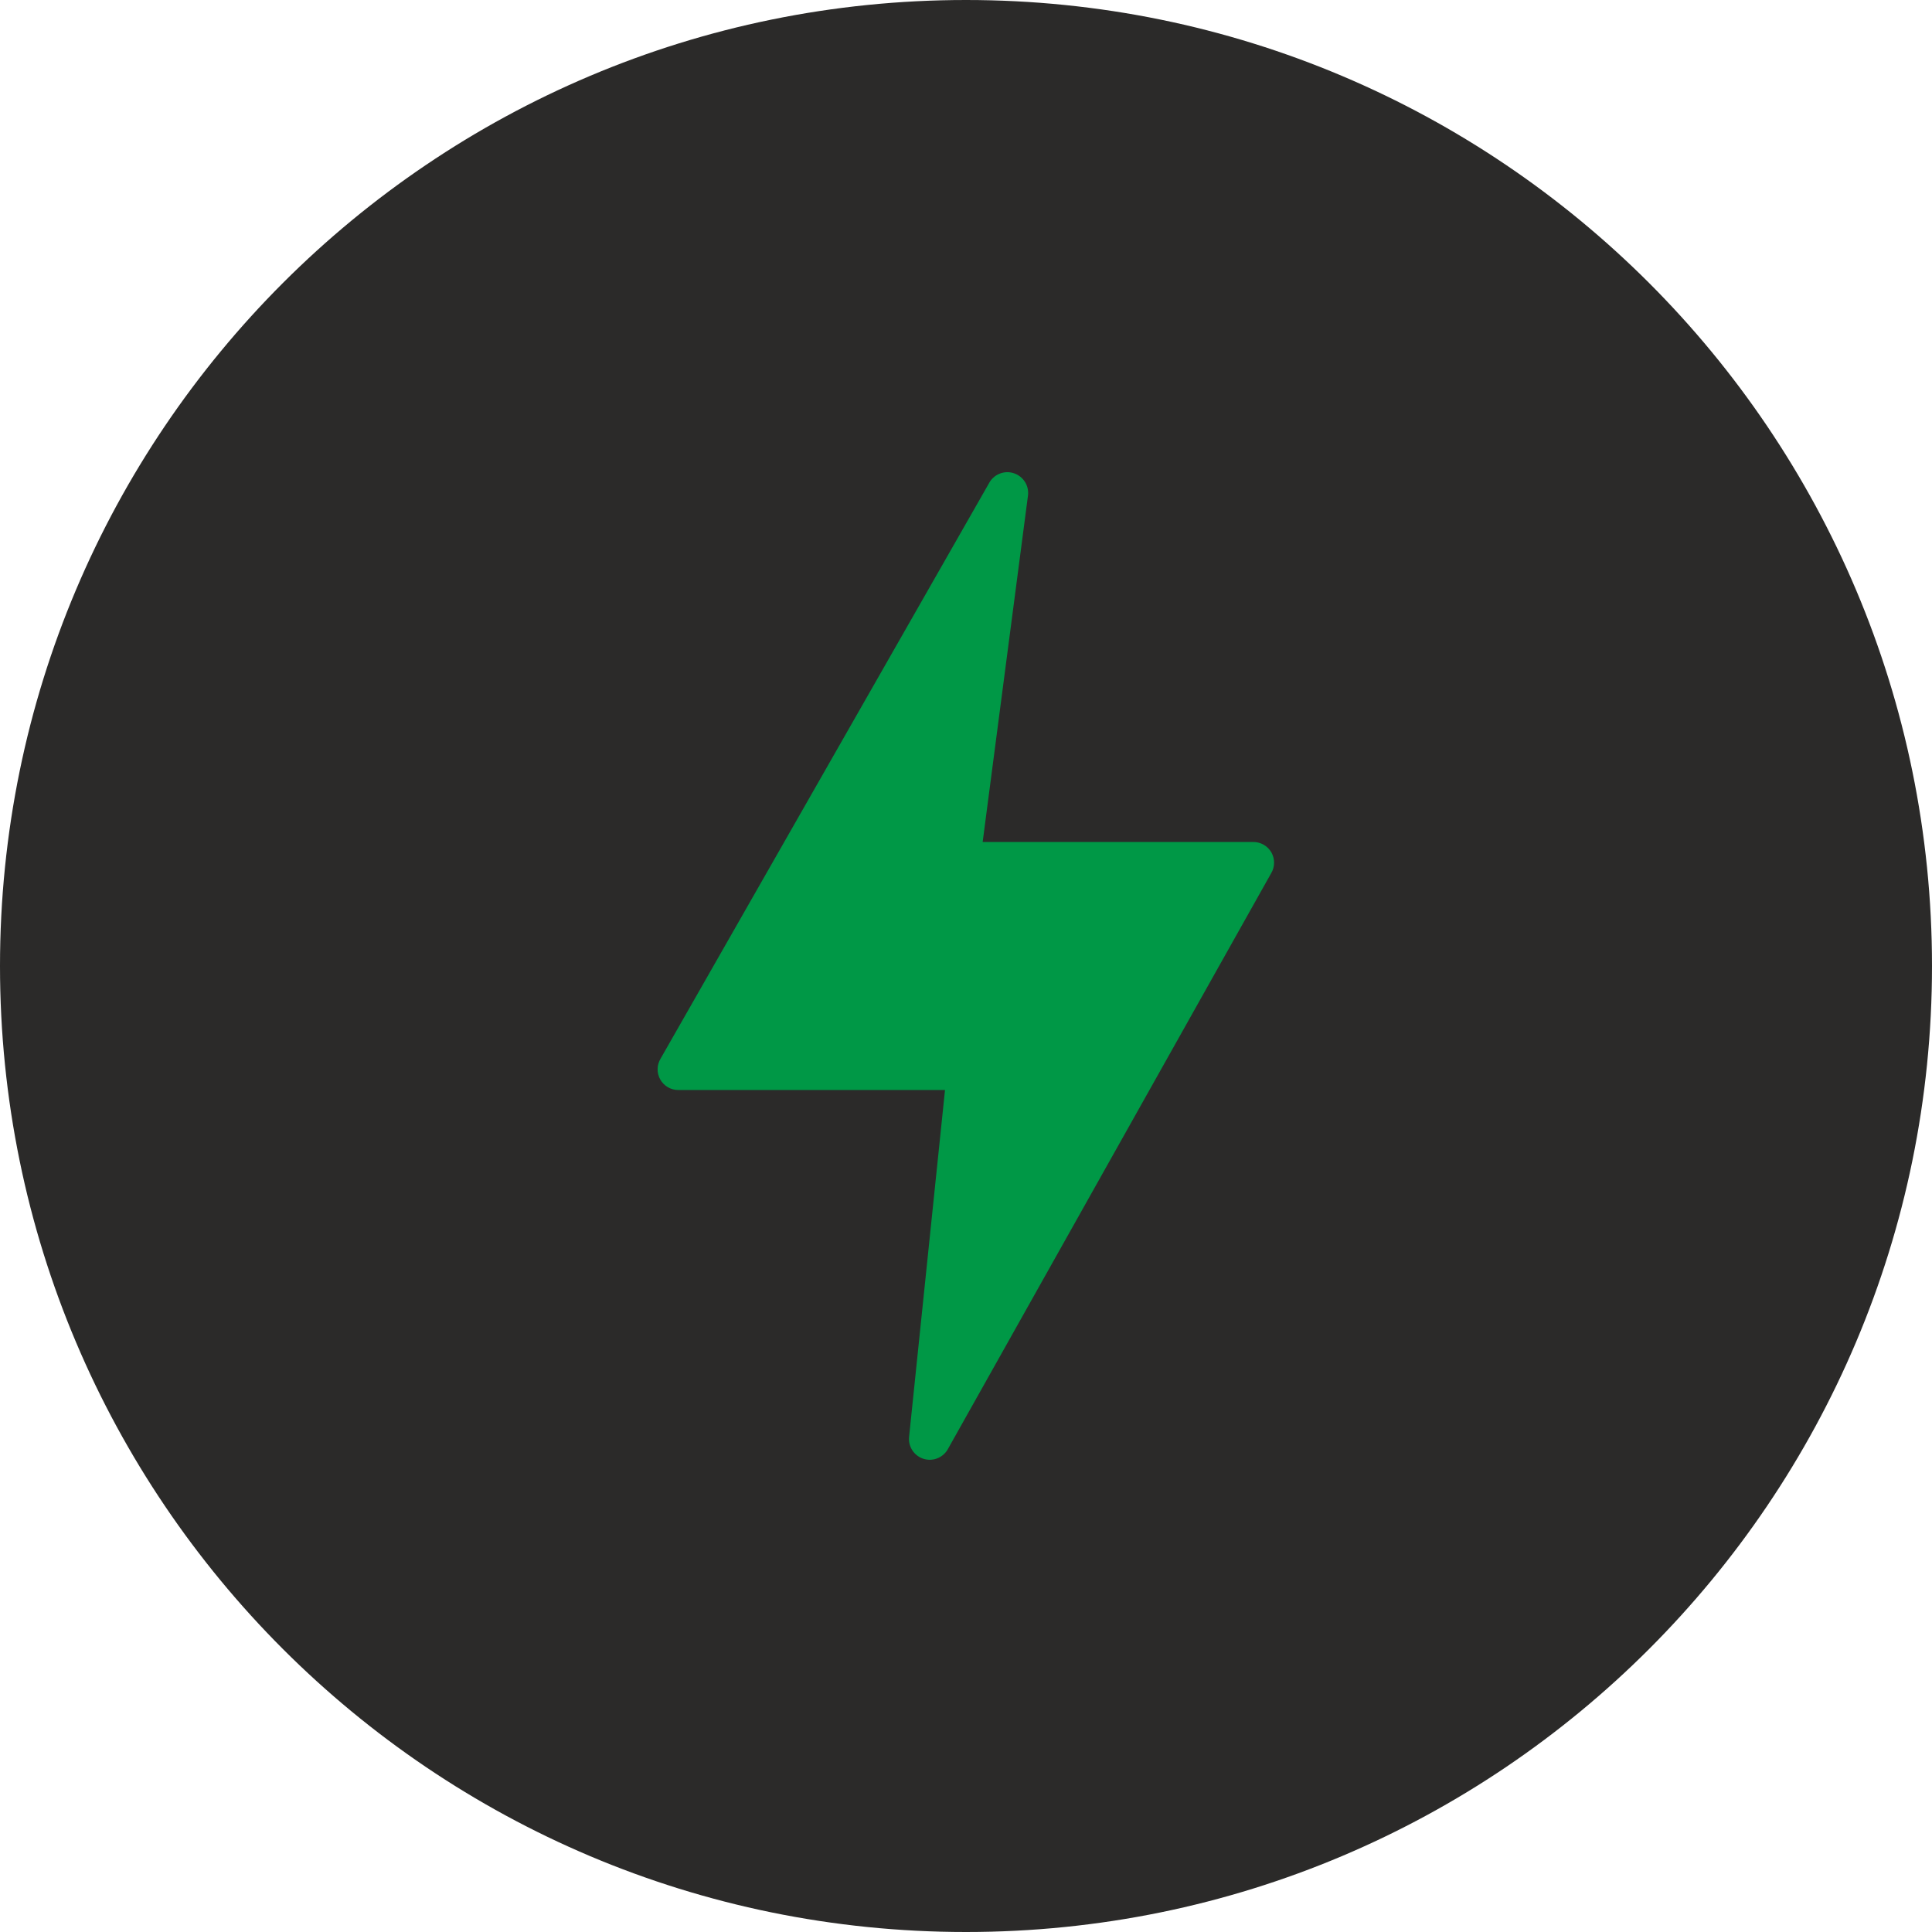
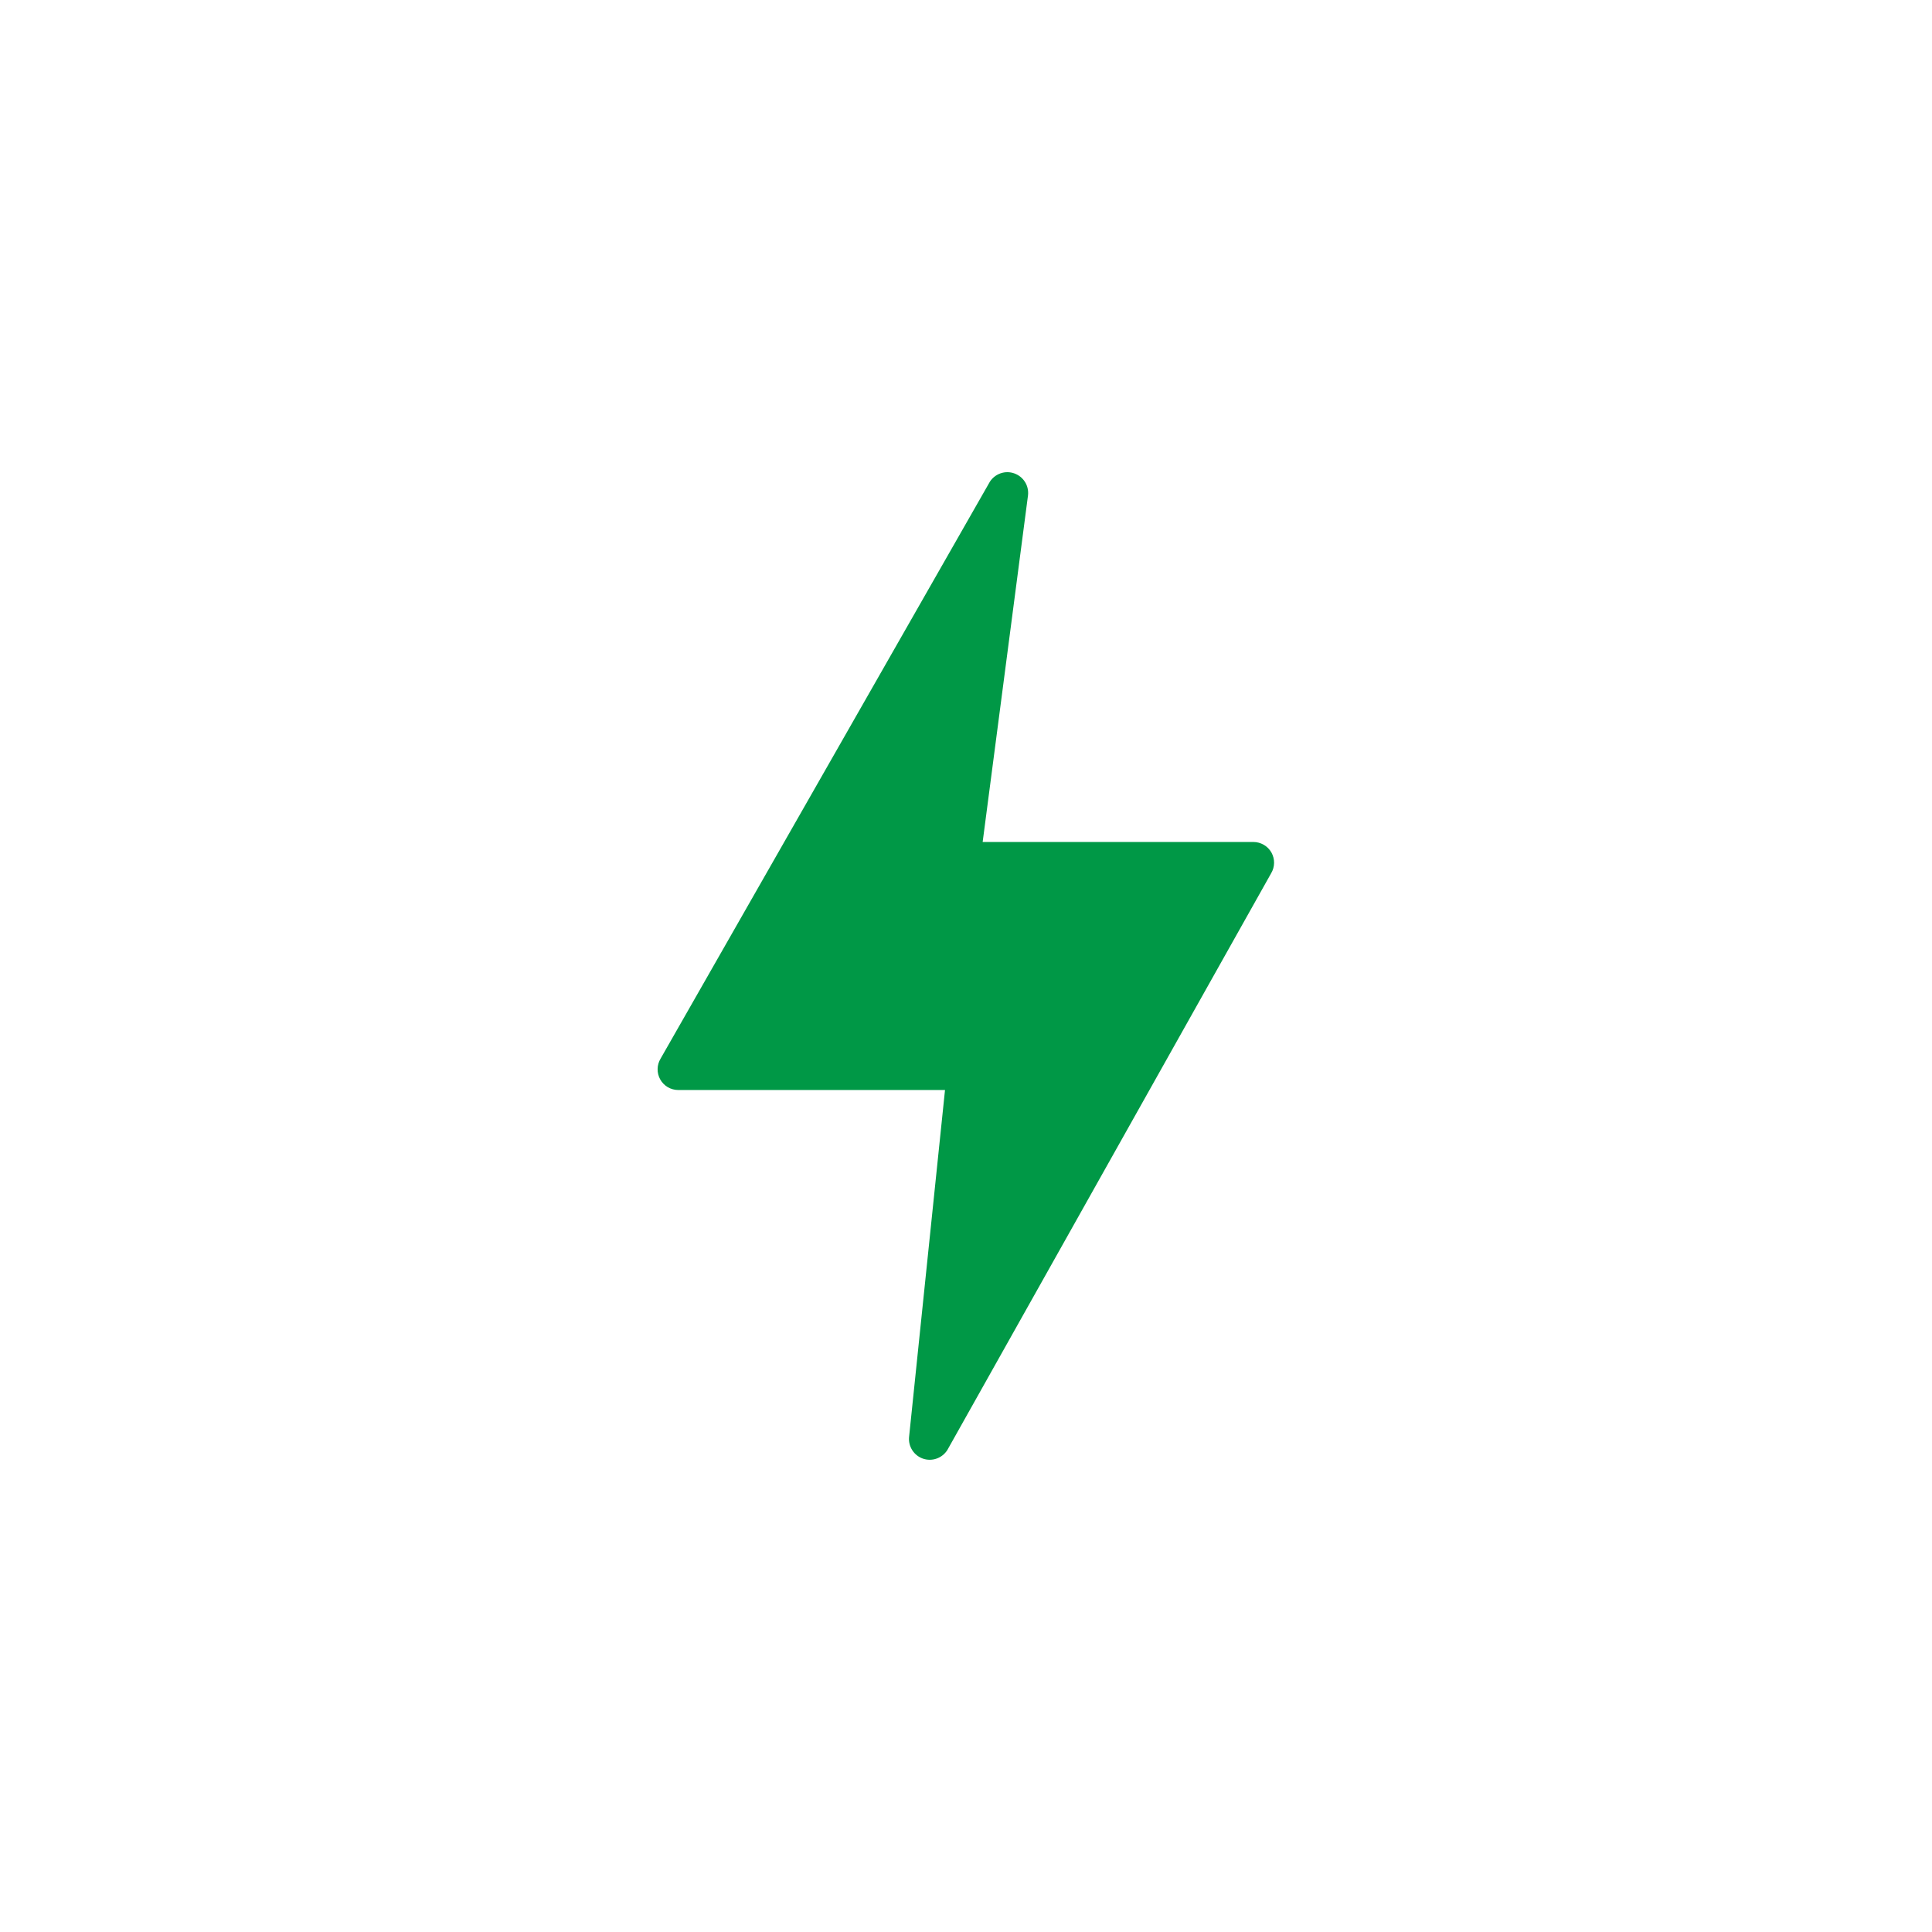
<svg xmlns="http://www.w3.org/2000/svg" width="37" height="37" viewBox="0 0 37 37" fill="none">
-   <path d="M18.5 37C28.717 37 37 28.717 37 18.5C37 8.283 28.717 0 18.5 0C8.283 0 0 8.283 0 18.5C0 28.717 8.283 37 18.5 37Z" fill="#2B2A29" />
  <path d="M24.349 16.326C24.314 16.265 24.264 16.214 24.203 16.179C24.143 16.144 24.074 16.125 24.004 16.125H18.819L19.688 9.483C19.697 9.394 19.677 9.304 19.629 9.229C19.581 9.153 19.509 9.096 19.425 9.066C19.341 9.036 19.249 9.035 19.164 9.064C19.08 9.093 19.007 9.149 18.958 9.224L12.652 20.272C12.616 20.332 12.595 20.401 12.594 20.471C12.592 20.541 12.61 20.611 12.644 20.672C12.678 20.734 12.729 20.785 12.789 20.821C12.85 20.856 12.919 20.875 12.989 20.875H18.098L17.409 27.527C17.402 27.616 17.425 27.704 17.474 27.778C17.523 27.852 17.596 27.908 17.68 27.936C17.764 27.964 17.856 27.963 17.939 27.933C18.023 27.903 18.094 27.846 18.142 27.771L24.344 16.724C24.38 16.664 24.399 16.596 24.4 16.526C24.401 16.456 24.383 16.387 24.349 16.326Z" fill="#009846" />
</svg>